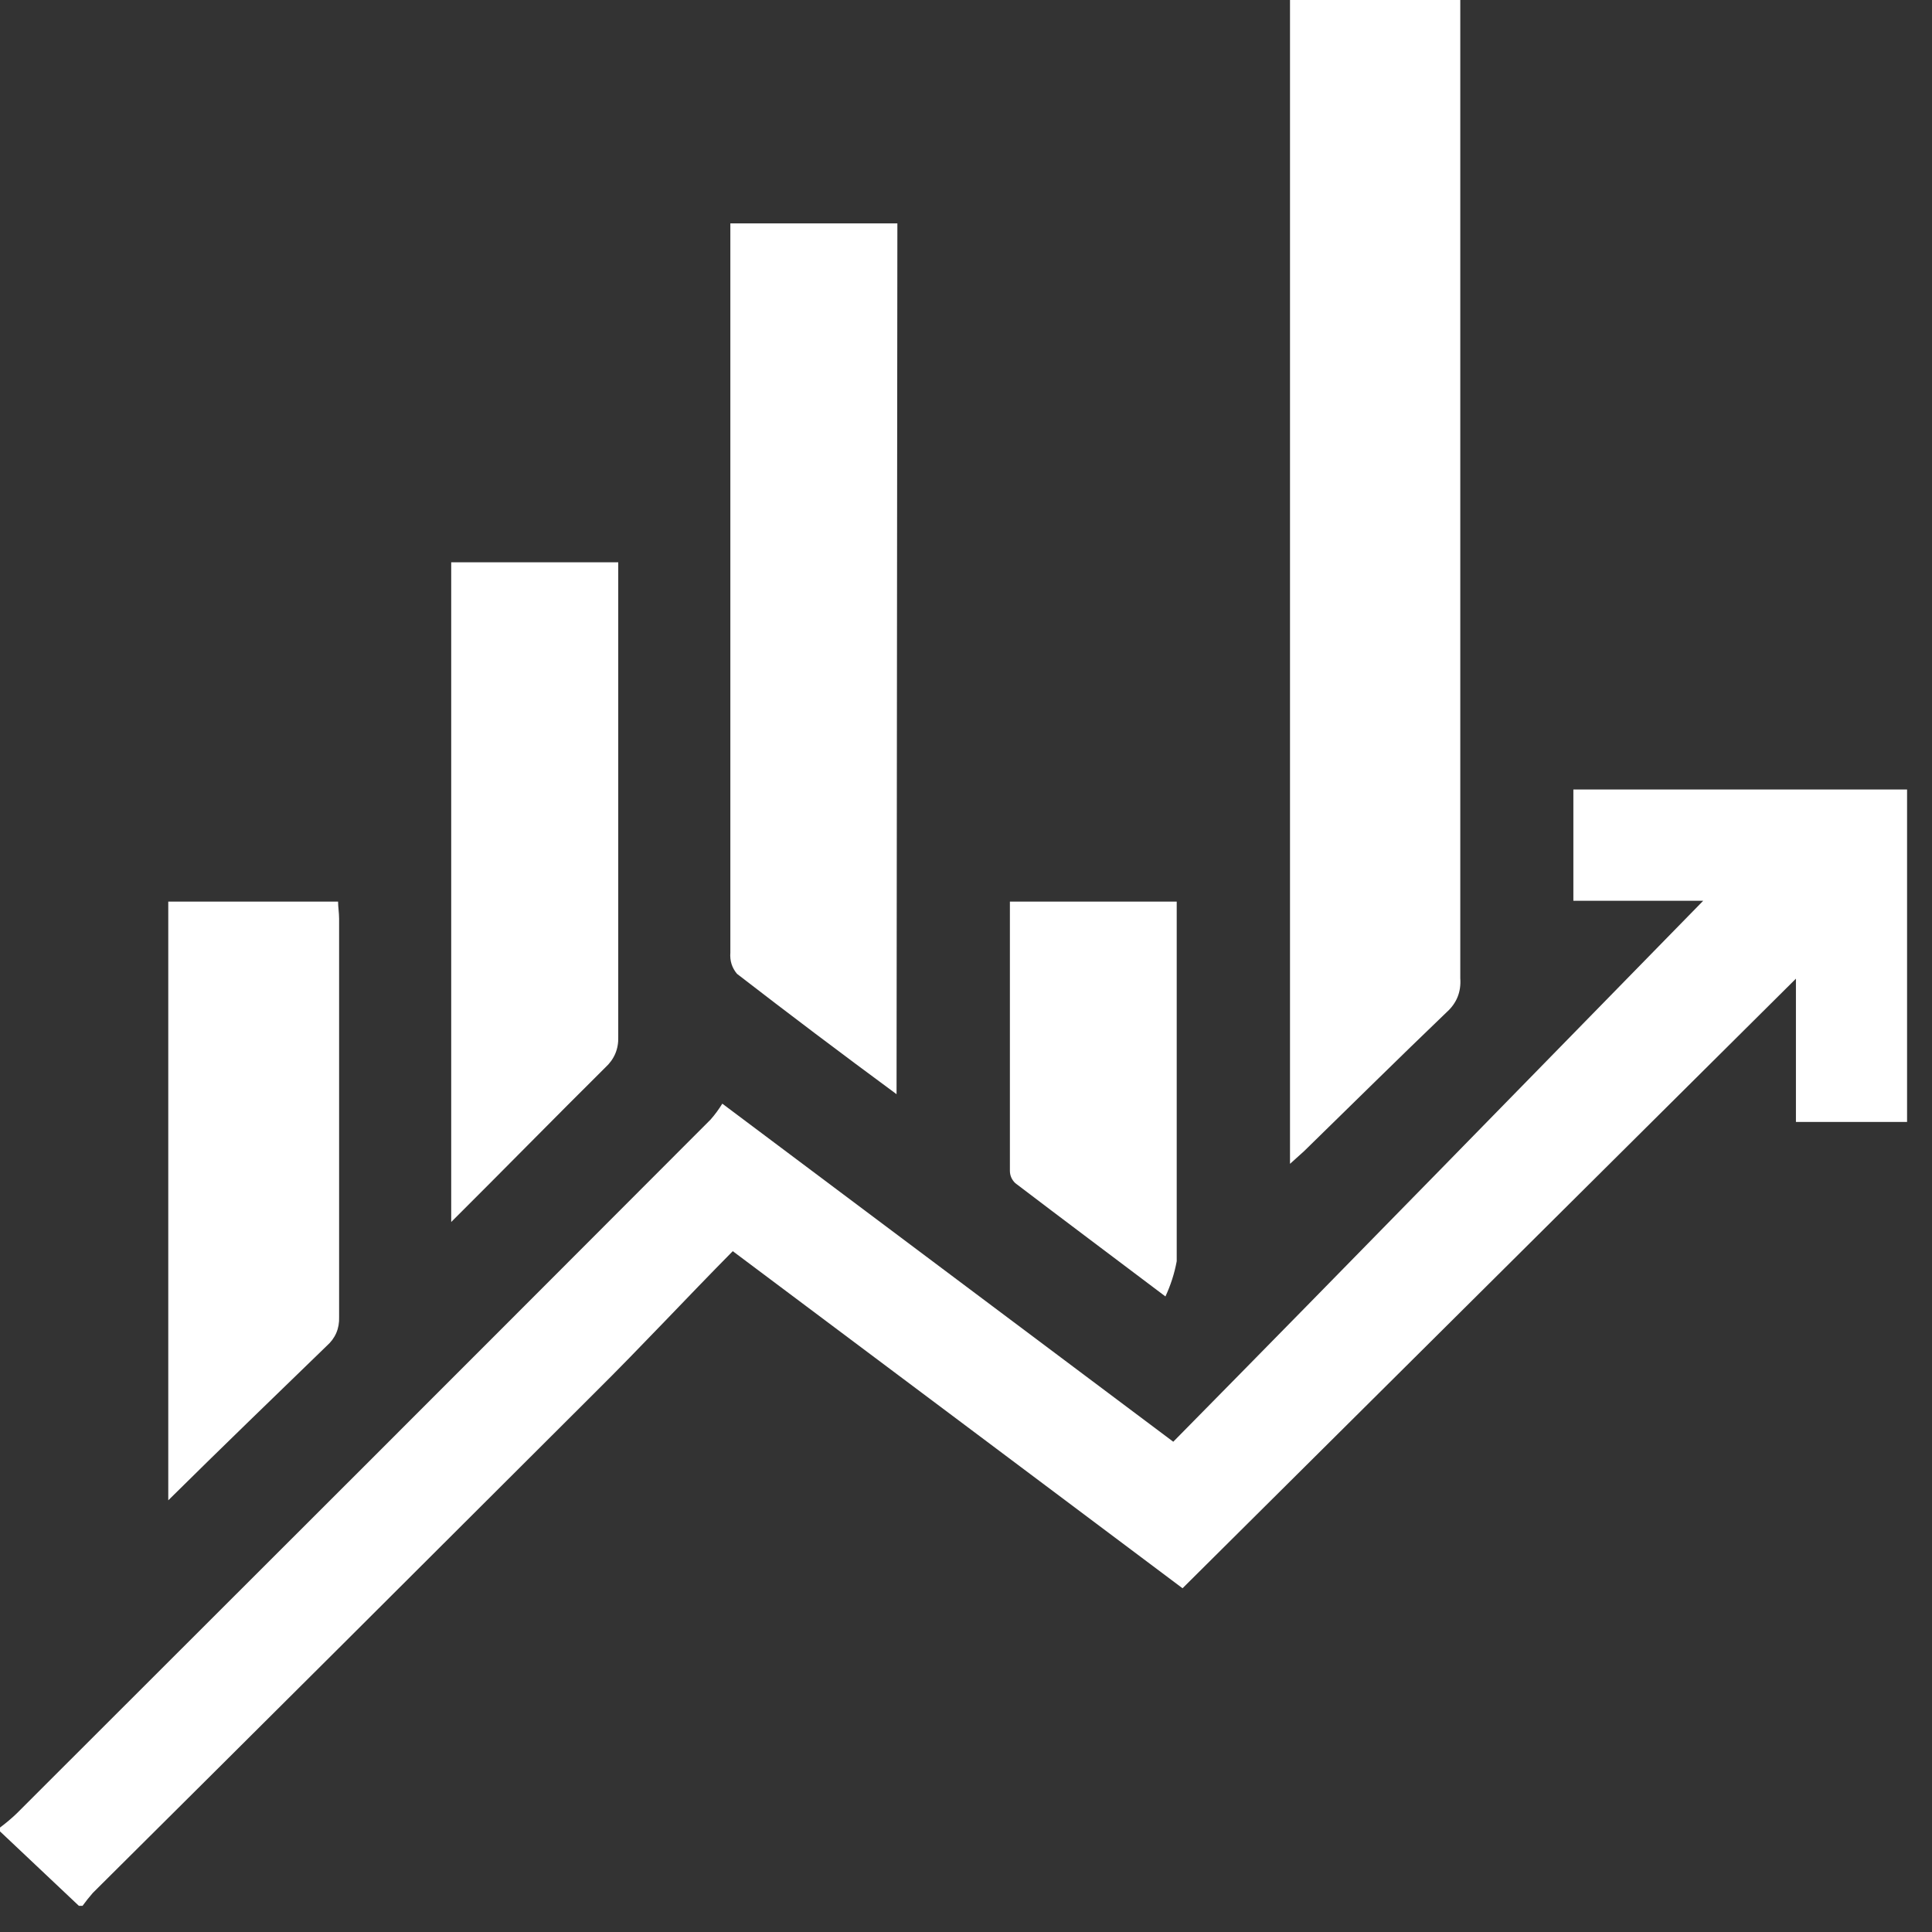
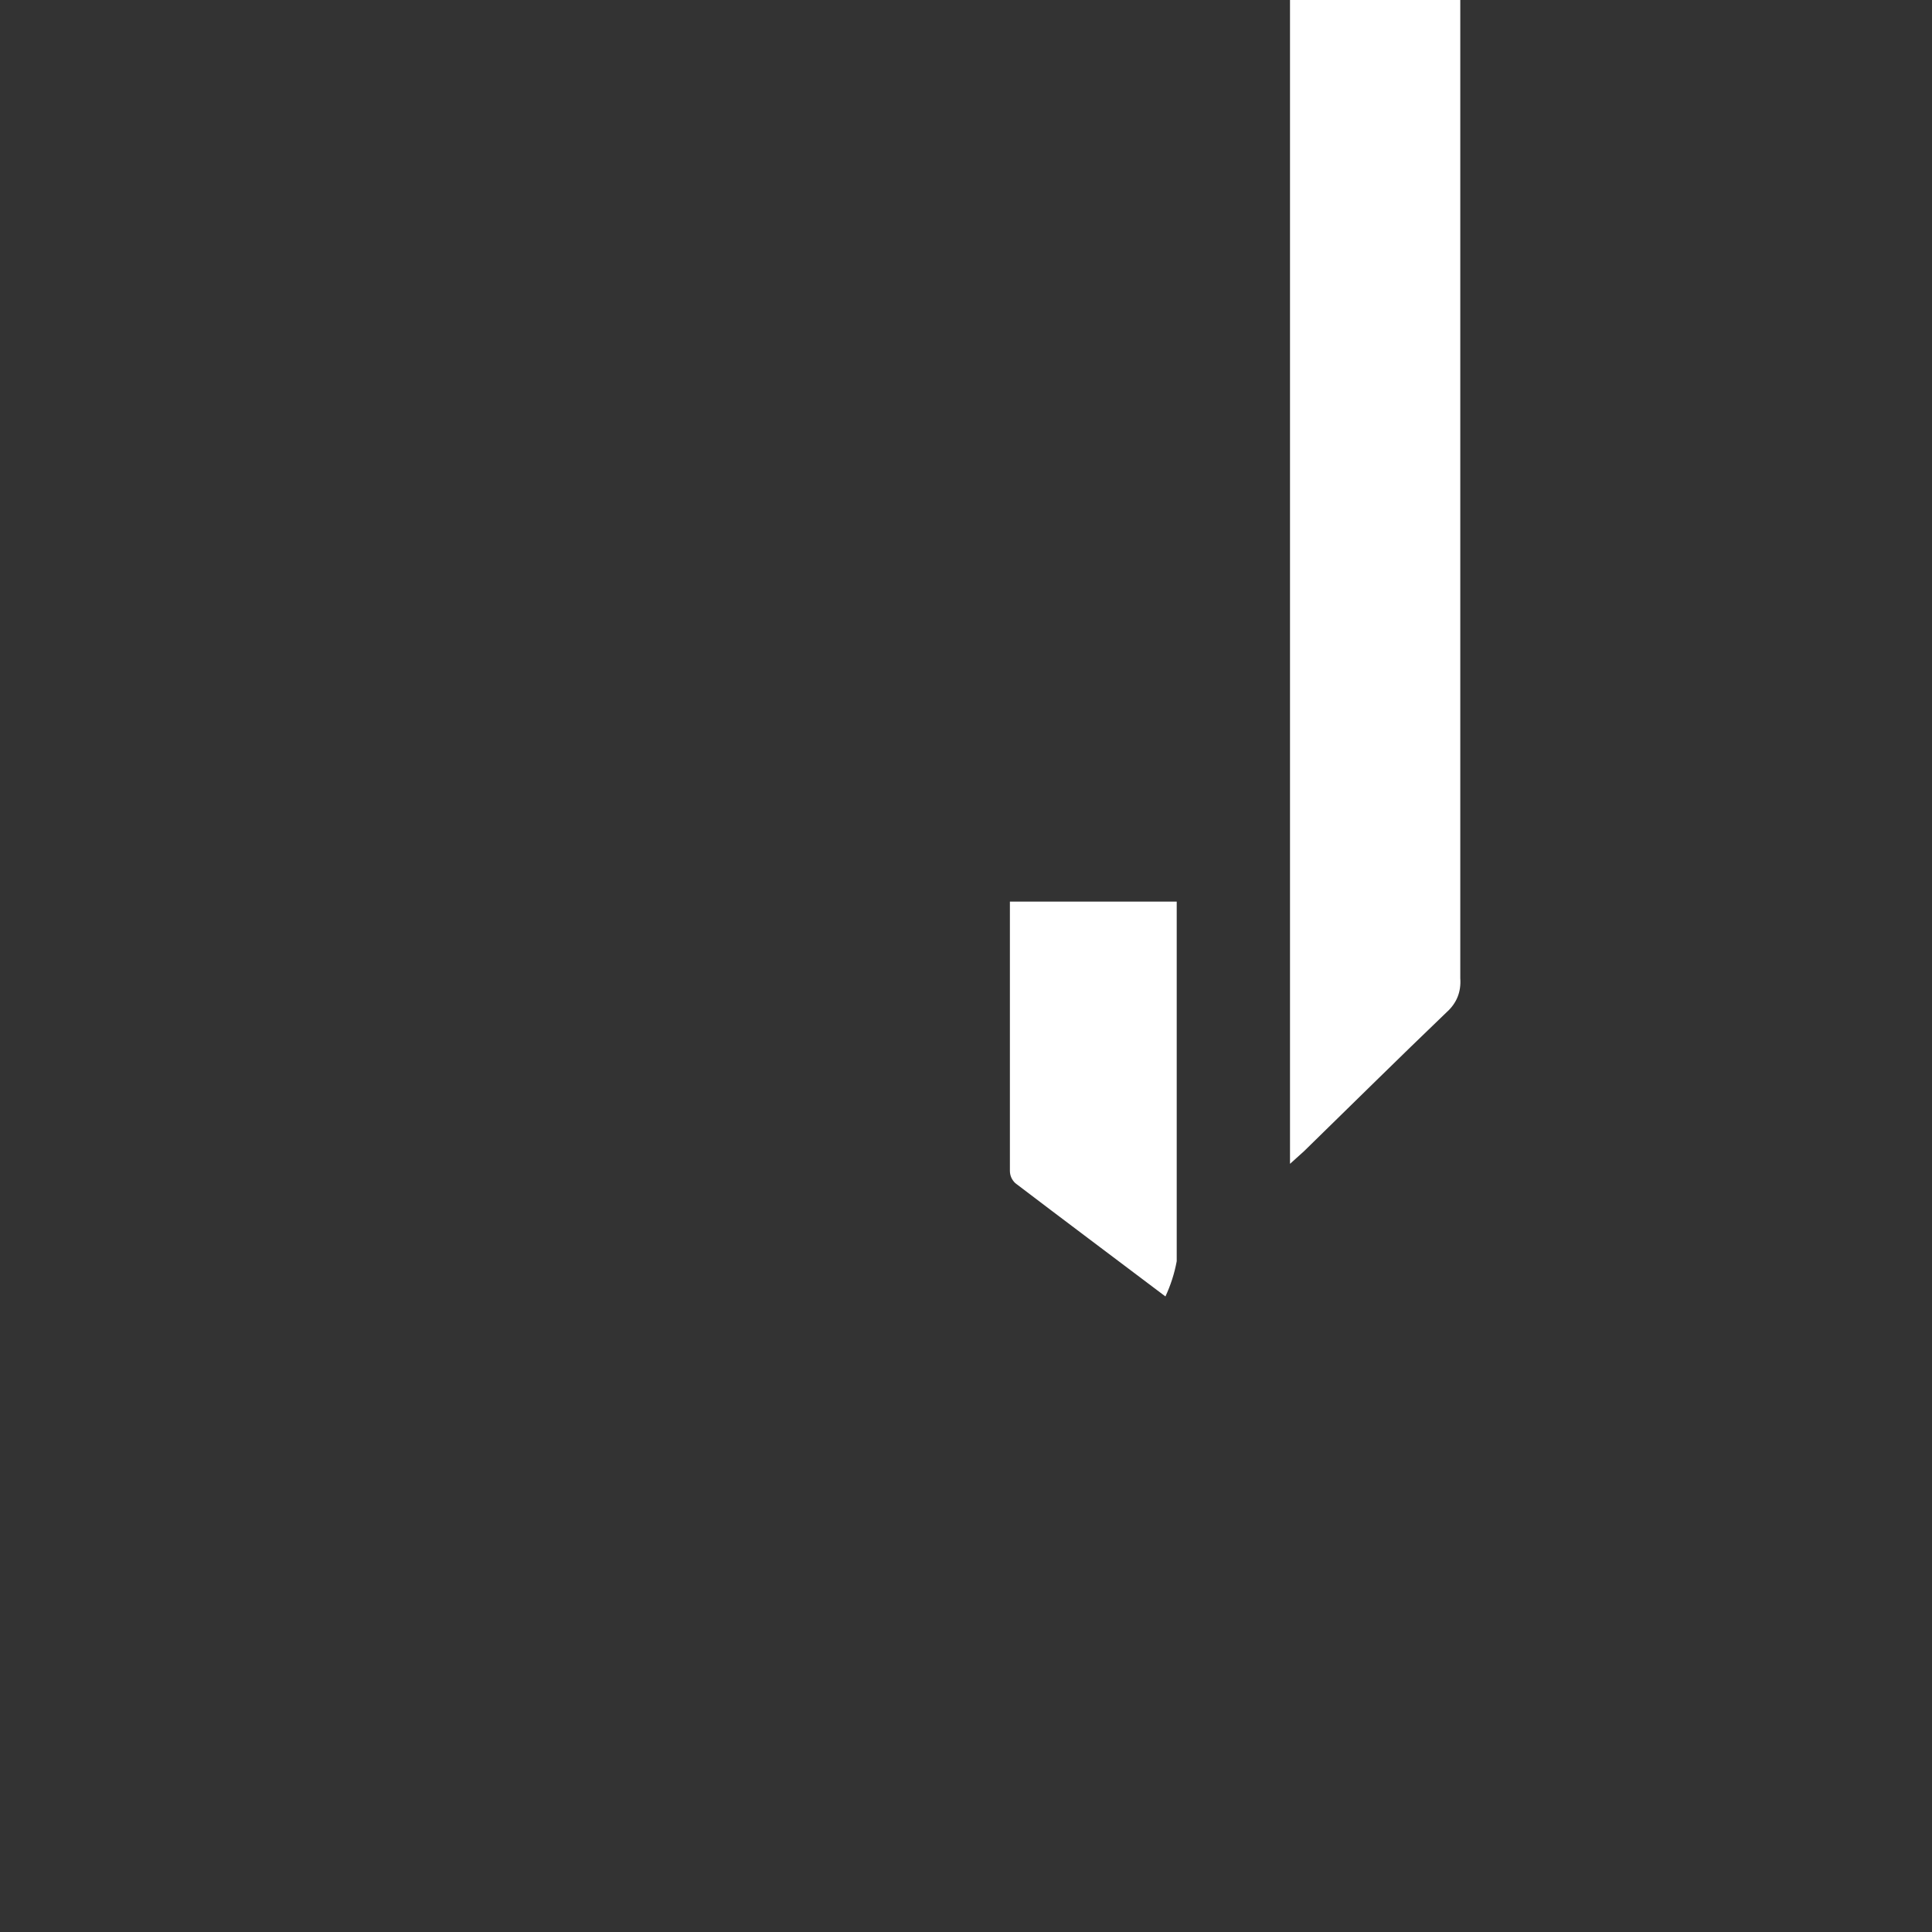
<svg xmlns="http://www.w3.org/2000/svg" width="50" zoomAndPan="magnify" viewBox="0 0 37.5 37.5" height="50" preserveAspectRatio="xMidYMid meet" version="1.0">
  <rect x="0" y="0" width="37.5" height="37.5" fill="#333333" stroke="none" />
  <defs>
    <clipPath id="23e82e60d1">
-       <path d="M 0 15 L 37.008 15 L 37.008 37 L 0 37 Z M 0 15 " clip-rule="nonzero" />
-     </clipPath>
+       </clipPath>
  </defs>
  <g clip-path="url(#23e82e60d1)">
-     <path fill="#ffffff" d="M 0 35.473 C 0.113 35.387 0.223 35.297 0.324 35.199 C 4.816 30.715 9.305 26.227 13.793 21.73 C 13.875 21.637 13.953 21.531 14.02 21.422 L 22.773 27.984 C 26.227 24.48 29.676 20.941 33.059 17.484 L 30.539 17.484 L 30.539 15.324 L 37.016 15.324 L 37.016 21.777 L 34.859 21.777 L 34.859 18.996 L 22.953 30.828 C 20.074 28.668 17.191 26.508 14.223 24.285 C 13.32 25.199 12.453 26.133 11.547 27.031 C 8.301 30.273 5.051 33.512 1.801 36.742 C 1.73 36.824 1.664 36.906 1.602 36.992 L 1.531 36.992 L 0 35.547 Z M 0 35.473 " fill-opacity="1" fill-rule="nonzero" />
-   </g>
+     </g>
  <path fill="#ffffff" d="M 28.344 0 L 28.344 0.422 C 28.344 6.609 28.344 12.797 28.344 18.988 C 28.363 19.254 28.273 19.473 28.078 19.648 C 27.148 20.539 26.23 21.449 25.312 22.344 L 25.039 22.59 L 25.039 0 Z M 28.344 0 " fill-opacity="1" fill-rule="nonzero" />
-   <path fill="#ffffff" d="M 17.402 21.238 C 16.32 20.441 15.312 19.68 14.305 18.902 C 14.207 18.785 14.164 18.648 14.176 18.492 C 14.176 14.52 14.176 10.543 14.176 6.566 L 14.176 4.336 L 17.418 4.336 Z M 17.402 21.238 " fill-opacity="1" fill-rule="nonzero" />
-   <path fill="#ffffff" d="M 8.758 23.719 L 8.758 10.914 L 12 10.914 C 12 11.039 12 11.152 12 11.273 C 12 14.223 12 17.176 12 20.125 C 12.008 20.363 11.922 20.562 11.746 20.723 C 10.773 21.688 9.801 22.68 8.758 23.719 Z M 8.758 23.719 " fill-opacity="1" fill-rule="nonzero" />
-   <path fill="#ffffff" d="M 3.266 29.121 L 3.266 17.5 L 6.562 17.5 C 6.562 17.602 6.582 17.719 6.582 17.832 C 6.582 20.41 6.582 22.984 6.582 25.562 C 6.59 25.789 6.508 25.977 6.34 26.125 C 5.332 27.102 4.32 28.078 3.266 29.121 Z M 3.266 29.121 " fill-opacity="1" fill-rule="nonzero" />
  <path fill="#ffffff" d="M 22.621 25.164 C 21.586 24.383 20.641 23.676 19.707 22.965 C 19.637 22.898 19.602 22.816 19.602 22.723 C 19.602 20.988 19.602 19.254 19.602 17.5 L 22.84 17.5 C 22.84 17.605 22.84 17.723 22.84 17.836 C 22.84 20.051 22.84 22.266 22.84 24.48 C 22.797 24.715 22.723 24.945 22.621 25.164 Z M 22.621 25.164 " fill-opacity="1" fill-rule="nonzero" />
</svg>